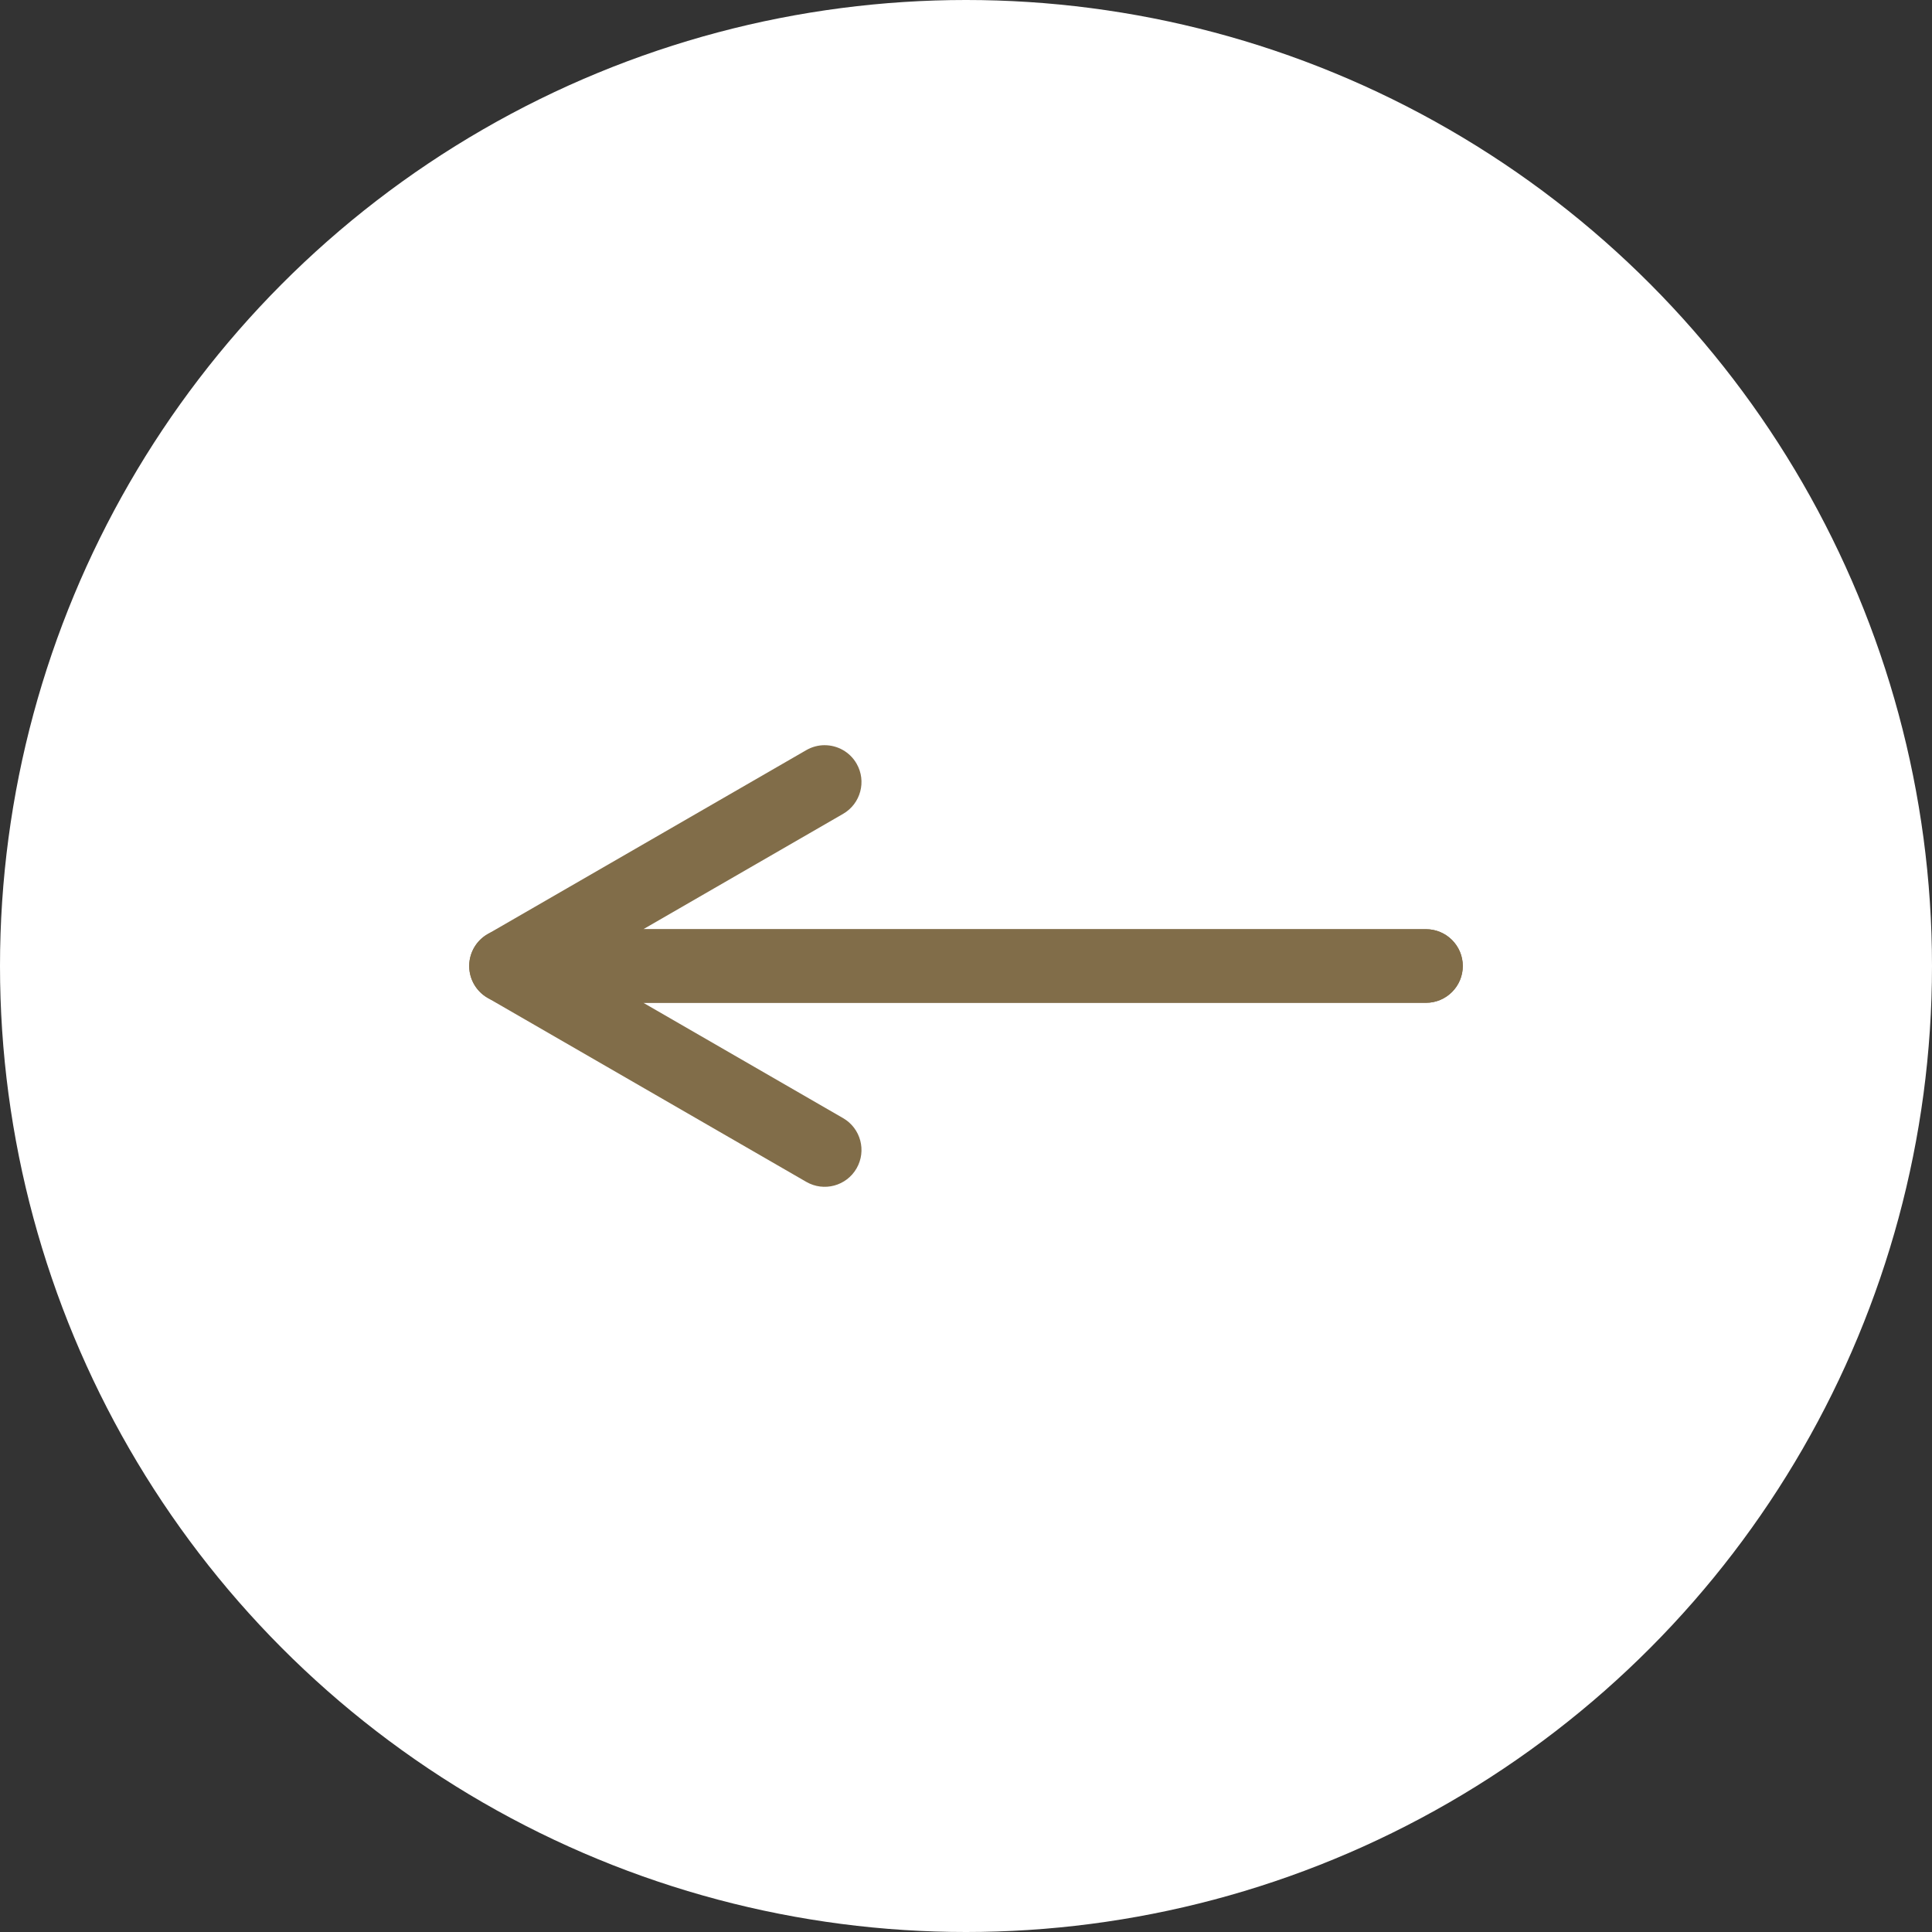
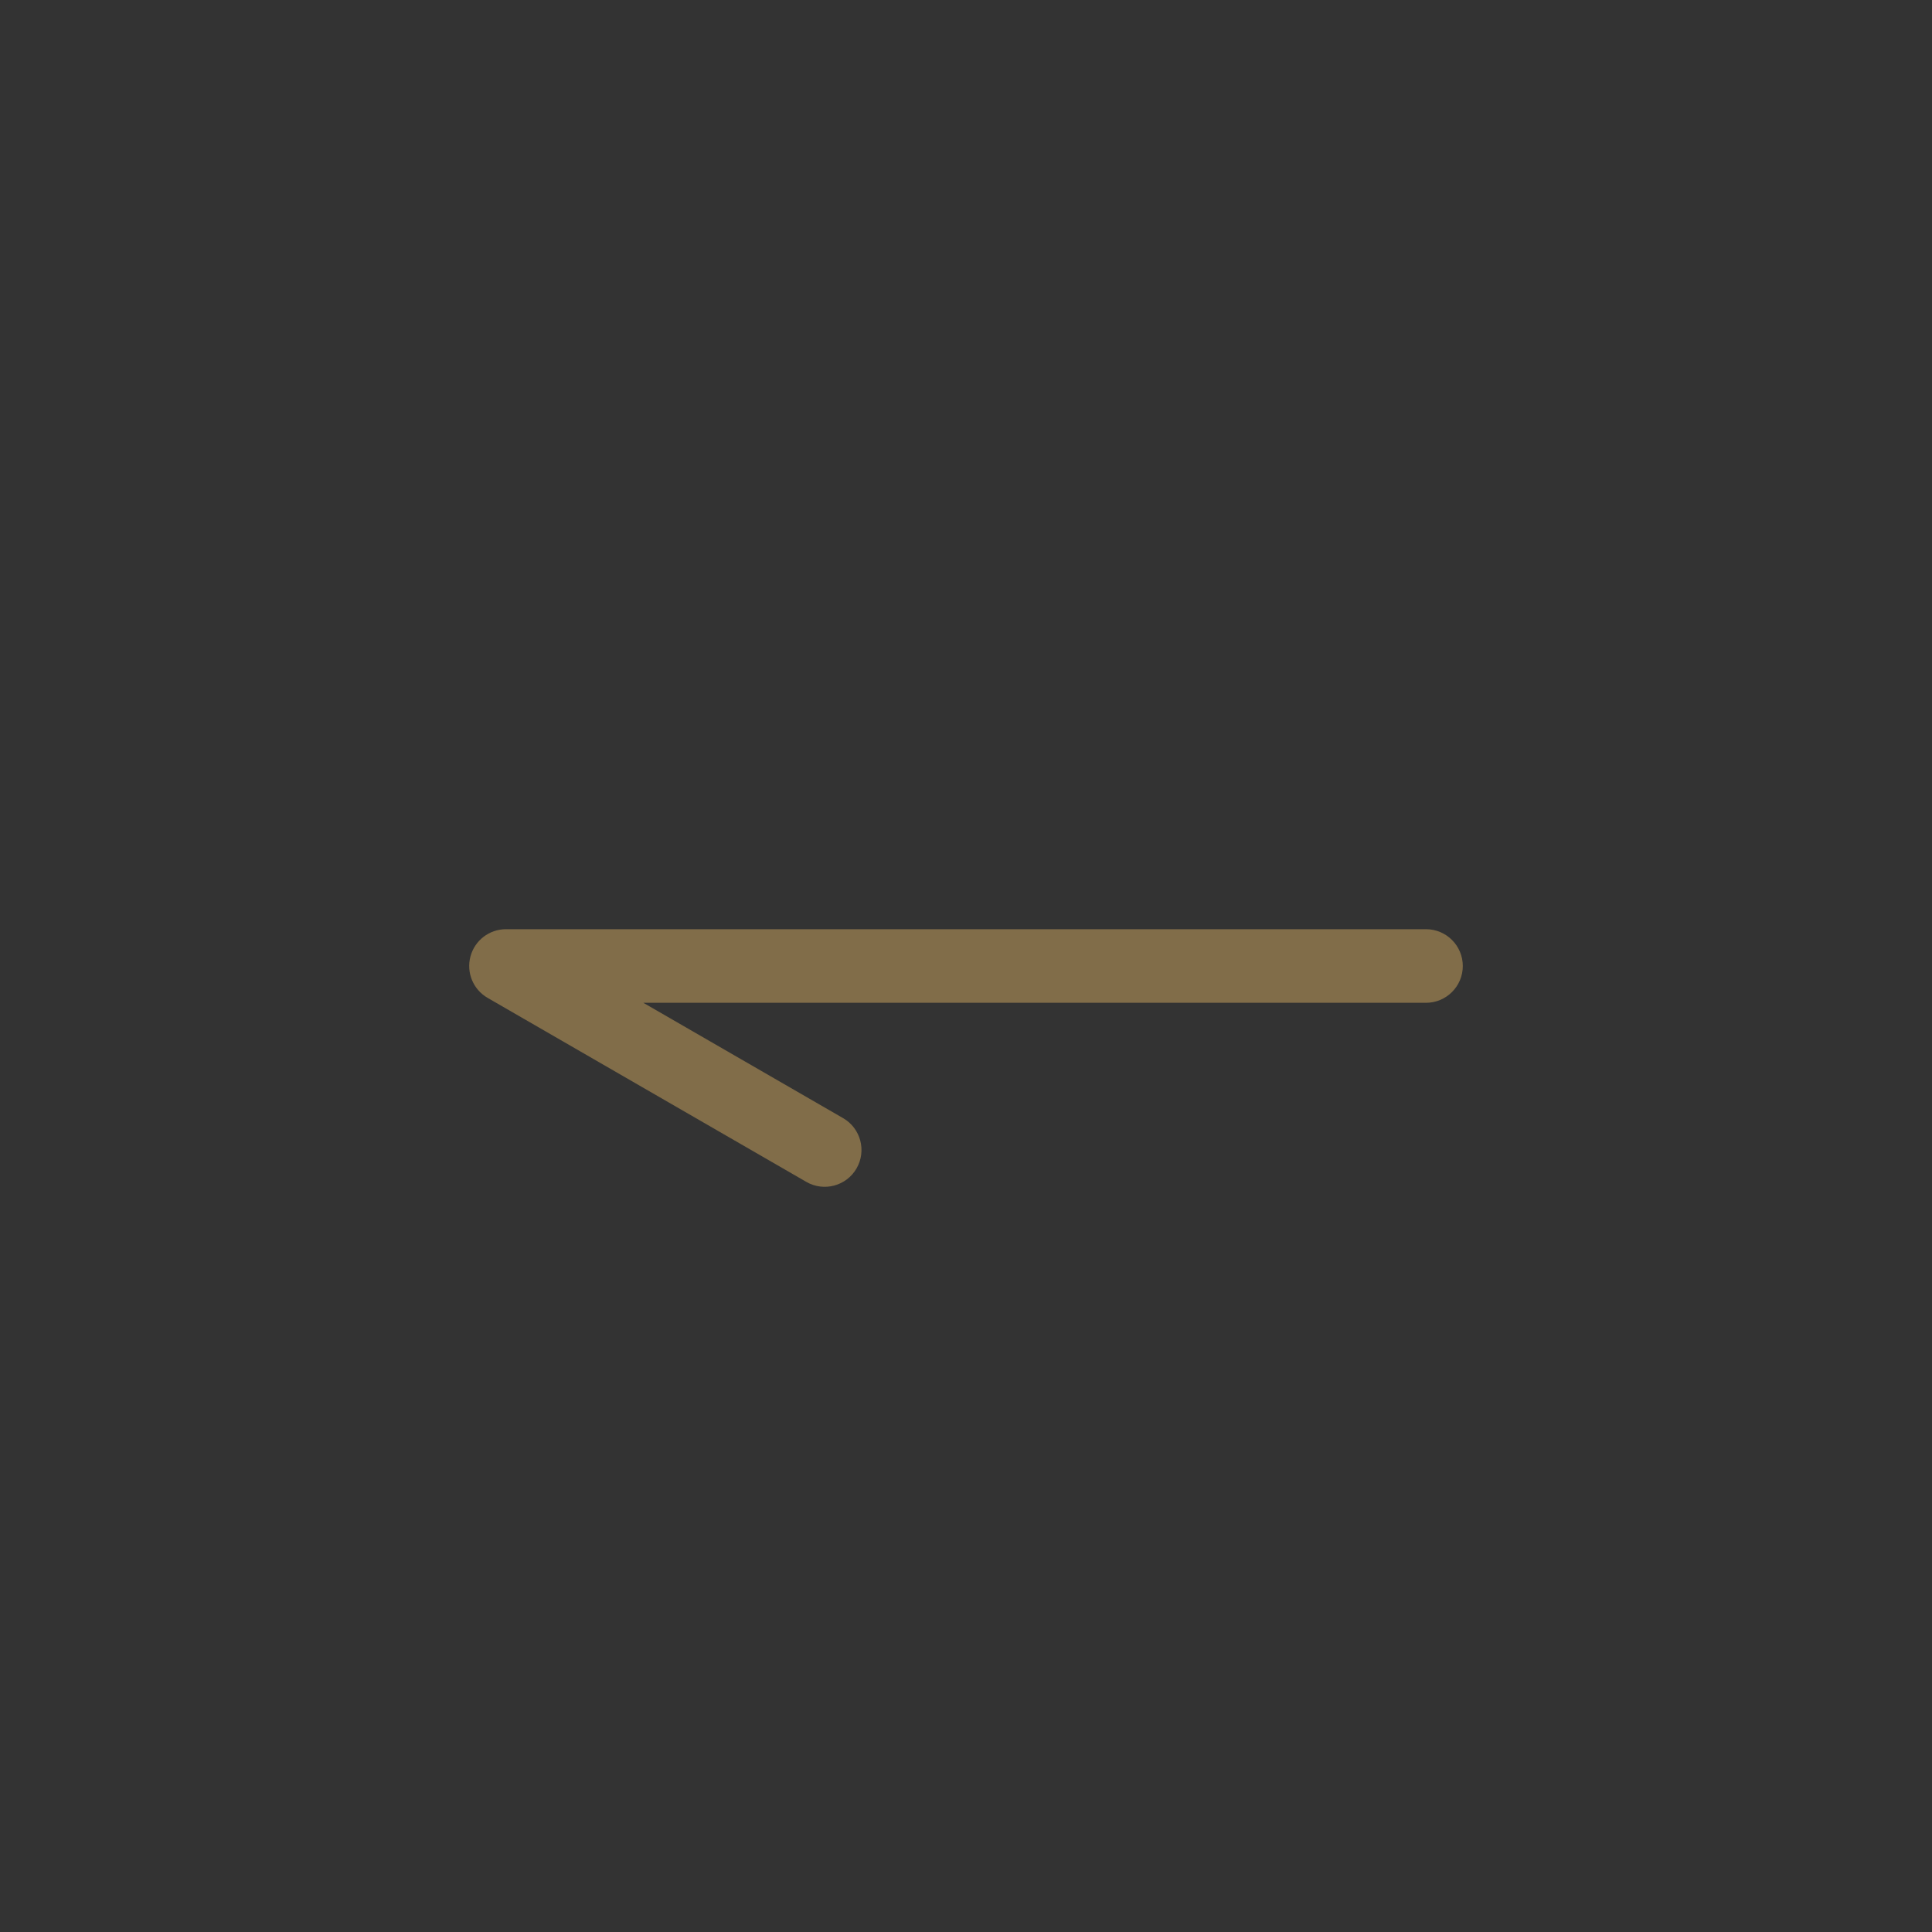
<svg xmlns="http://www.w3.org/2000/svg" id="_レイヤー_1" data-name="レイヤー_1" baseProfile="tiny" version="1.2" viewBox="0 0 105 105">
  <rect x="0" y="0" width="105" height="105" fill="#333333" stroke="none" />
-   <circle cx="52.5" cy="52.5" r="52.5" fill="#fff" />
  <g>
    <path d="M27.5,50.5h50c1.104,0,2,.896,2,2s-.896,2-2,2h-42.536l10.856,6.268c.957.552,1.284,1.775.732,2.732-.552.957-1.775,1.285-2.732.732l-17.32-10c-.784-.453-1.166-1.375-.932-2.25.234-.875,1.026-1.482,1.932-1.482Z" fill="#816d49" />
-     <path d="M44.818,40.5c.691,0,1.364.359,1.734,1,.552.957.225,2.18-.732,2.732l-10.856,6.268h42.536c1.104,0,2,.896,2,2s-.896,2-2,2H27.5c-.905,0-1.698-.608-1.932-1.482-.234-.875.147-1.797.932-2.25l17.32-10c.315-.182.659-.269.998-.269Z" fill="#816d49" />
  </g>
</svg>